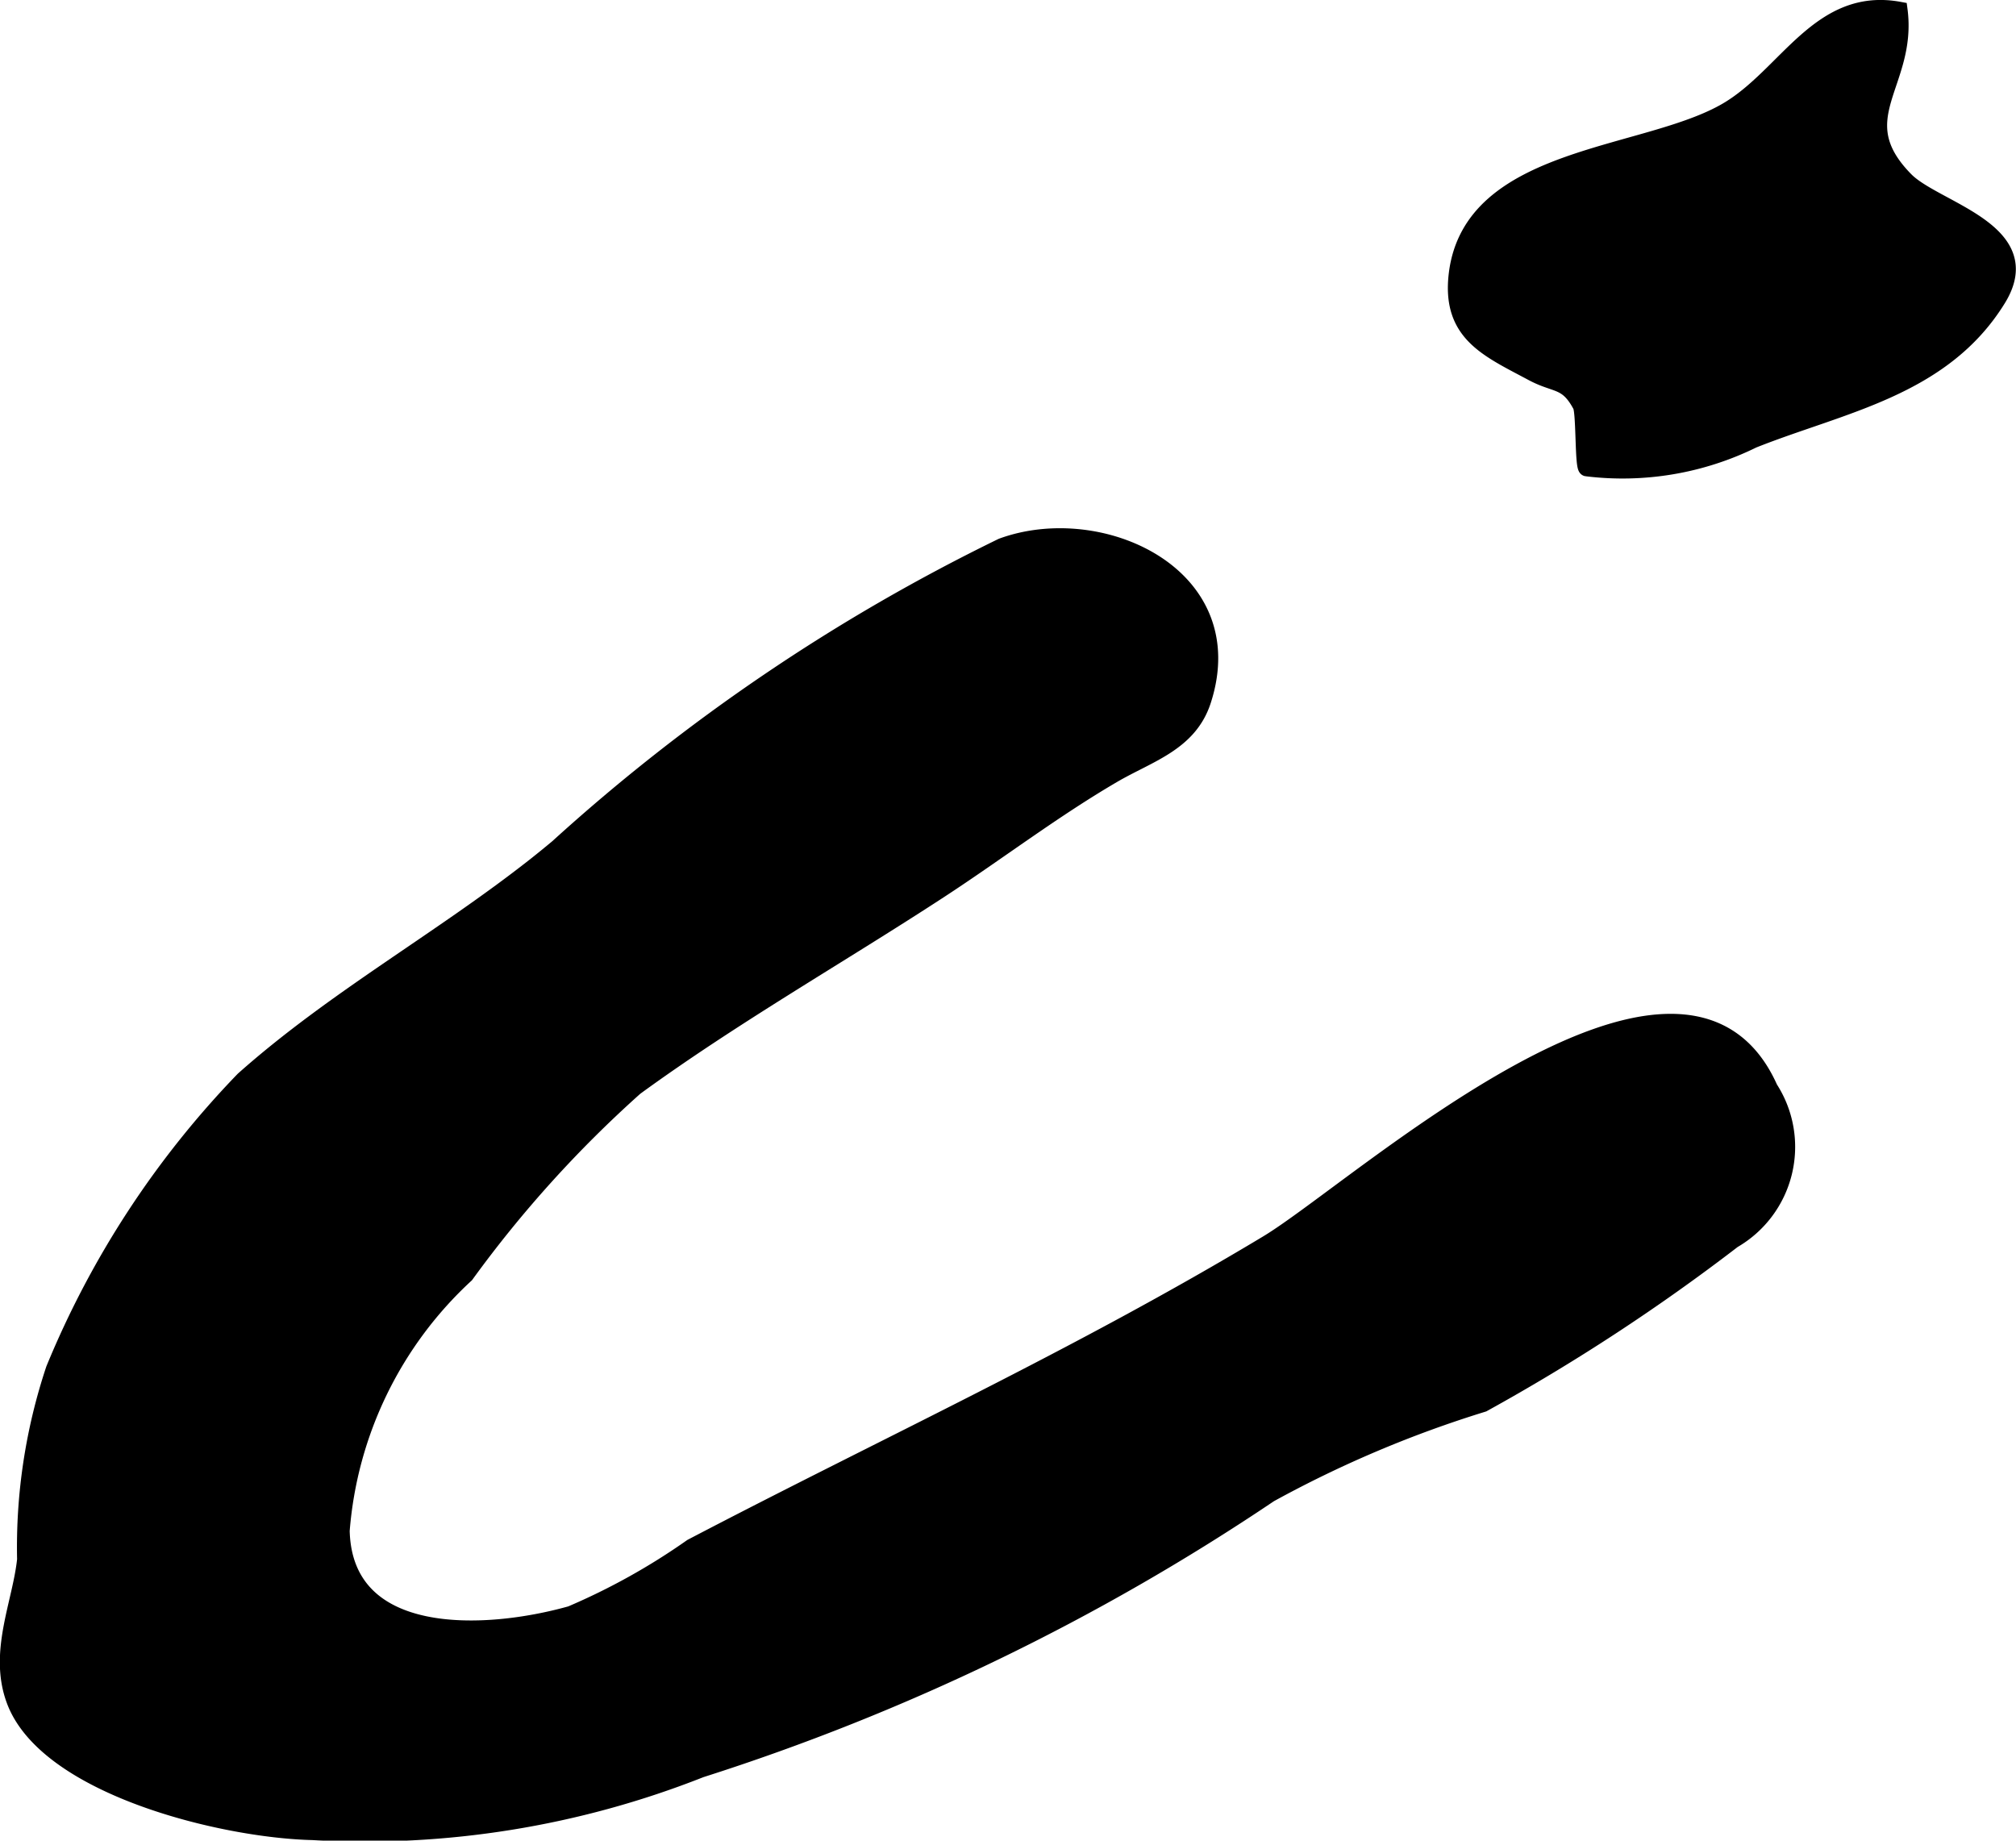
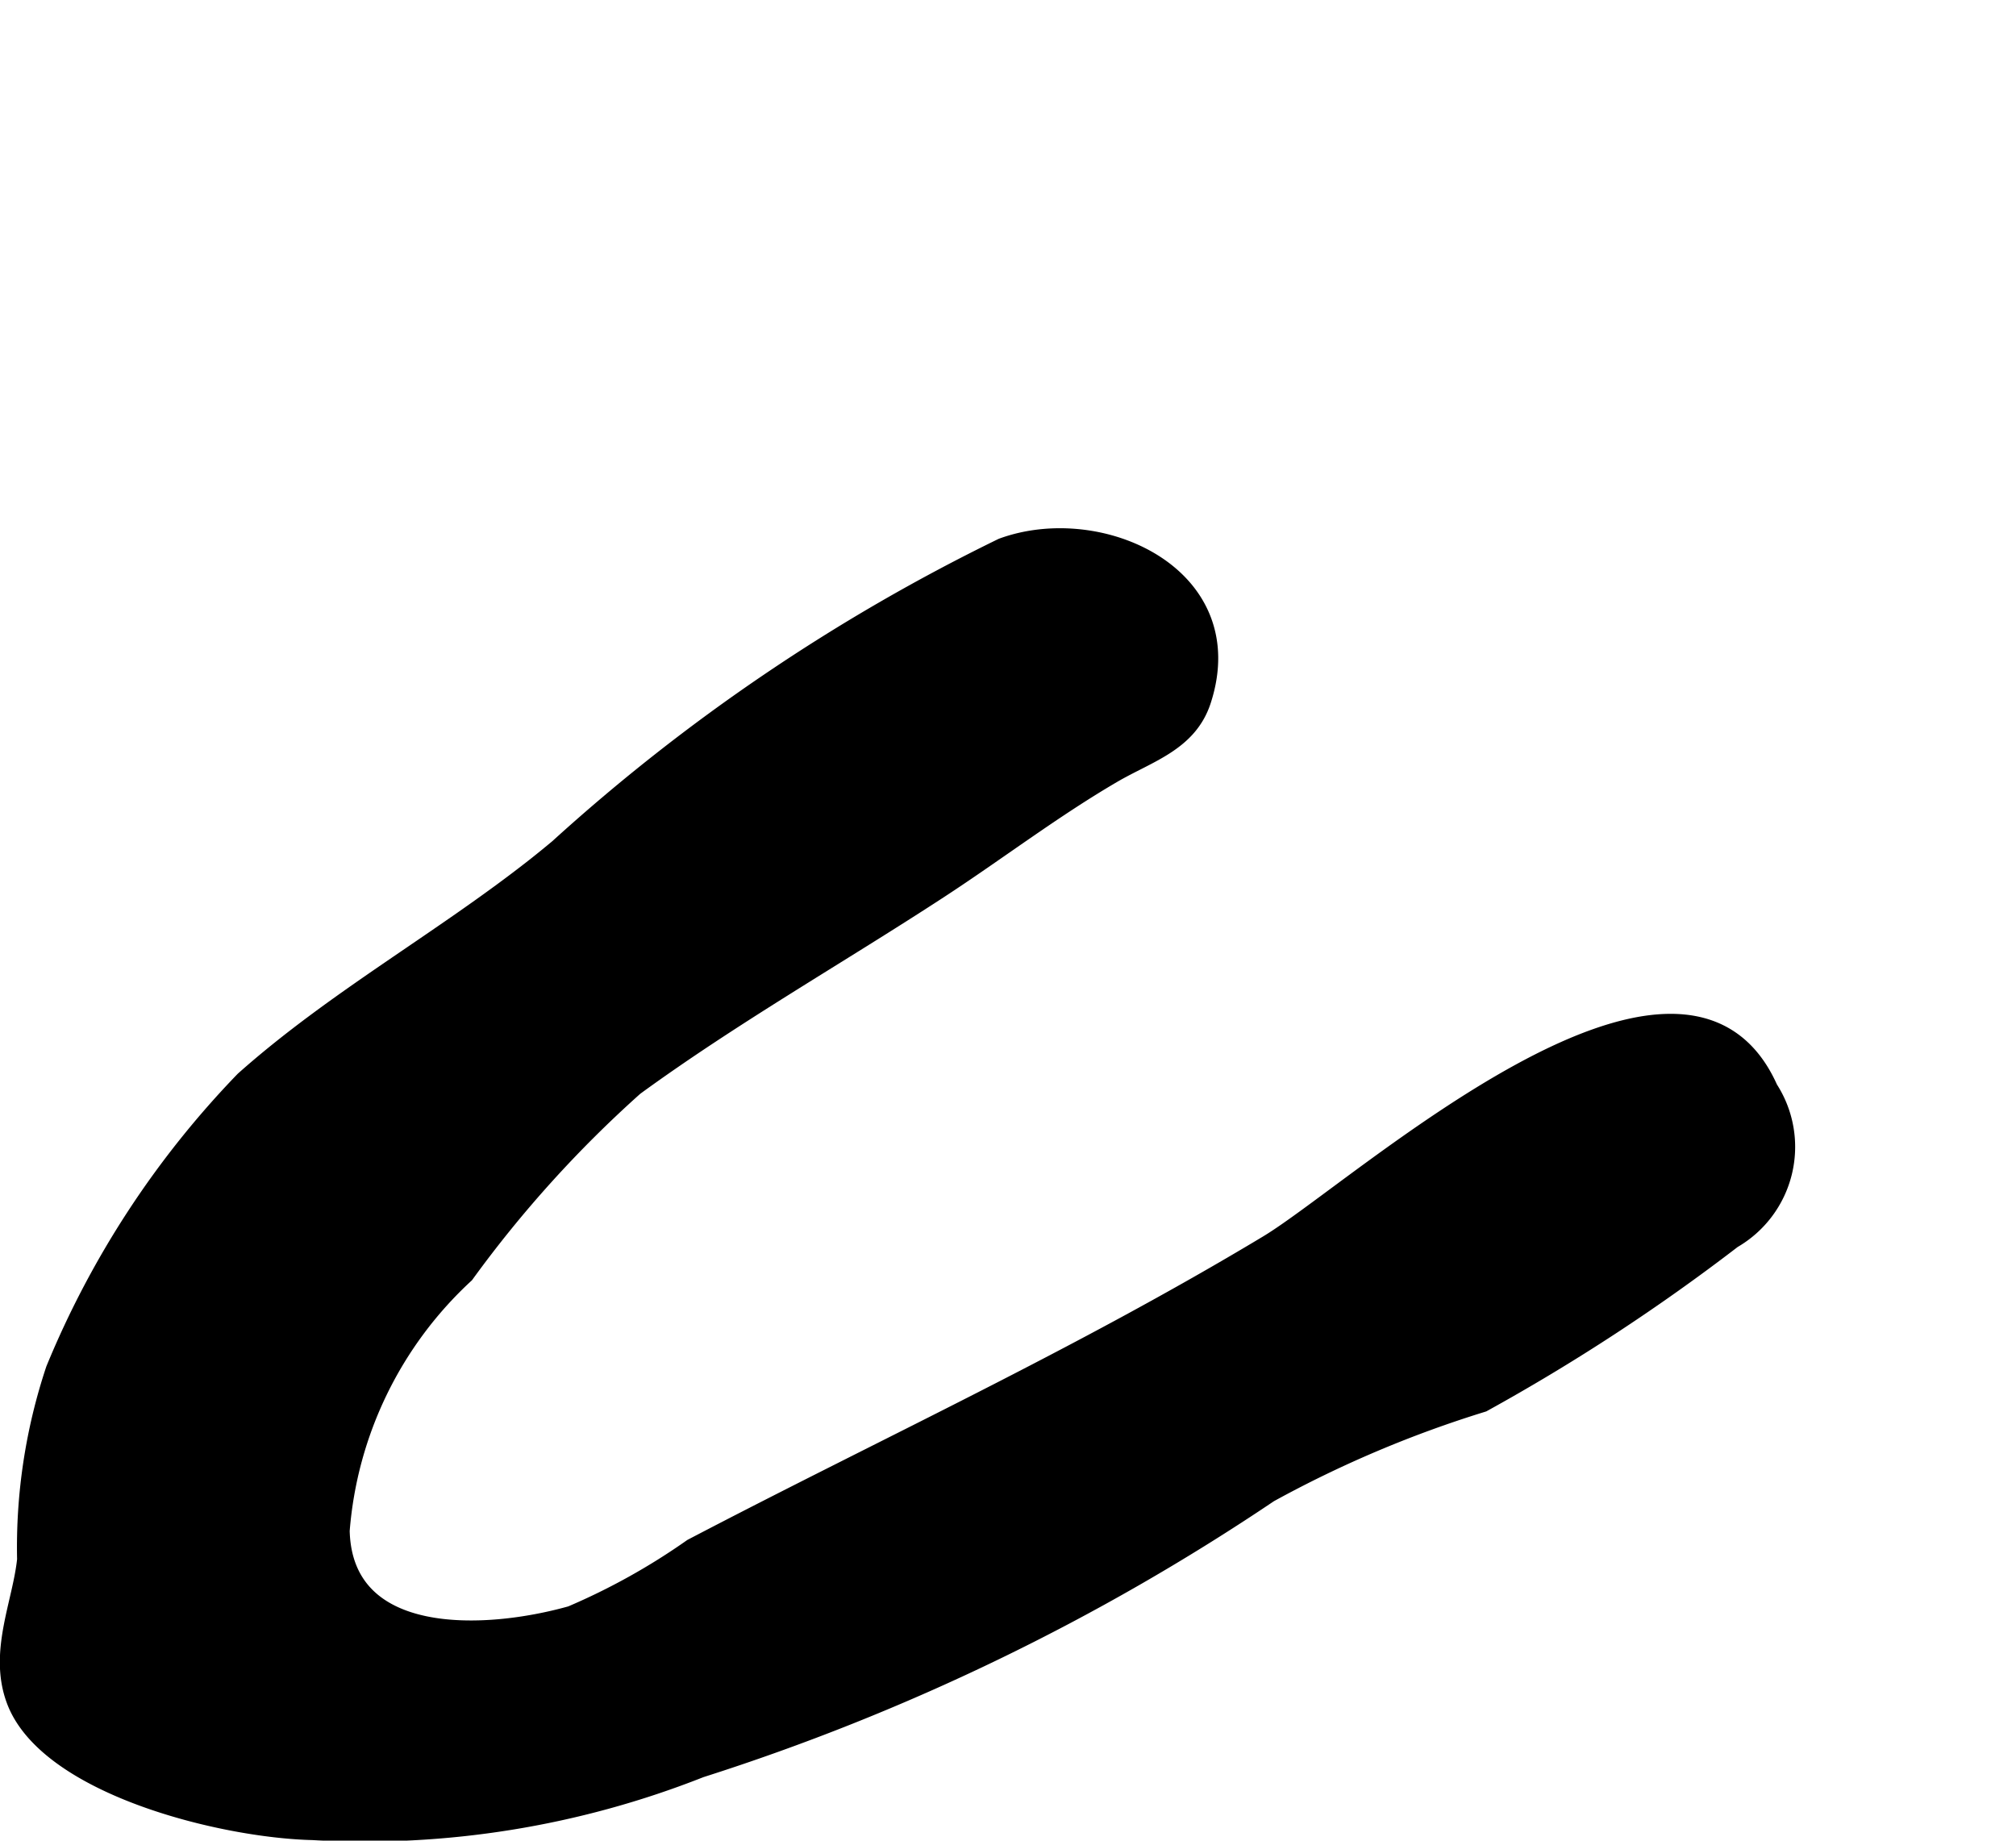
<svg xmlns="http://www.w3.org/2000/svg" version="1.1" width="6.725mm" height="6.14mm" viewBox="0 0 19.062 17.405">
  <defs>
    <style type="text/css">
      .a {
        stroke: #000;
        stroke-miterlimit: 10;
        stroke-width: 0.15px;
      }
    </style>
  </defs>
  <path class="a" d="M5.061,8.182q.106-.084.209-.17a17.911,17.911,0,0,1,4.203-2.848c.932-.342,2.288.273,1.904,1.46-.131.405-.512.507-.85.704-.567.331-1.095.735-1.645,1.094-.955.623-1.953,1.19-2.875,1.862a11.156,11.156,0,0,0-1.601,1.772,3.681,3.681,0,0,0-1.175,2.419c.026,1.076,1.353,1.015,2.167.786a6.212,6.212,0,0,0,1.14-.635c1.827-.956,3.66-1.797,5.444-2.87.852-.512,3.924-3.327,4.754-1.465a1.021,1.021,0,0,1-.347,1.438,18.734,18.734,0,0,1-2.365,1.548,10.773,10.773,0,0,0-2.017.854,21.109,21.109,0,0,1-5.381,2.603,8.642,8.642,0,0,1-3.67.591c-.858-.02-2.521-.429-2.822-1.248-.168-.454.059-.917.102-1.33a5.325,5.325,0,0,1,.272-1.8,8.696,8.696,0,0,1,1.792-2.74C3.155,9.446,4.164,8.888,5.061,8.182Z" />
-   <path class="a" d="M16.331,1.042c-.766.451-2.416.406-2.557,1.548-.069.564.29.71.712.936.23.124.327.062.459.308.036.066.019.59.057.595a2.794,2.794,0,0,0,1.574-.266c.837-.334,1.794-.487,2.317-1.335.399-.647-.595-.844-.874-1.128-.576-.585.037-.906-.057-1.608C17.203-.049,16.894.711,16.331,1.042Z" />
</svg>